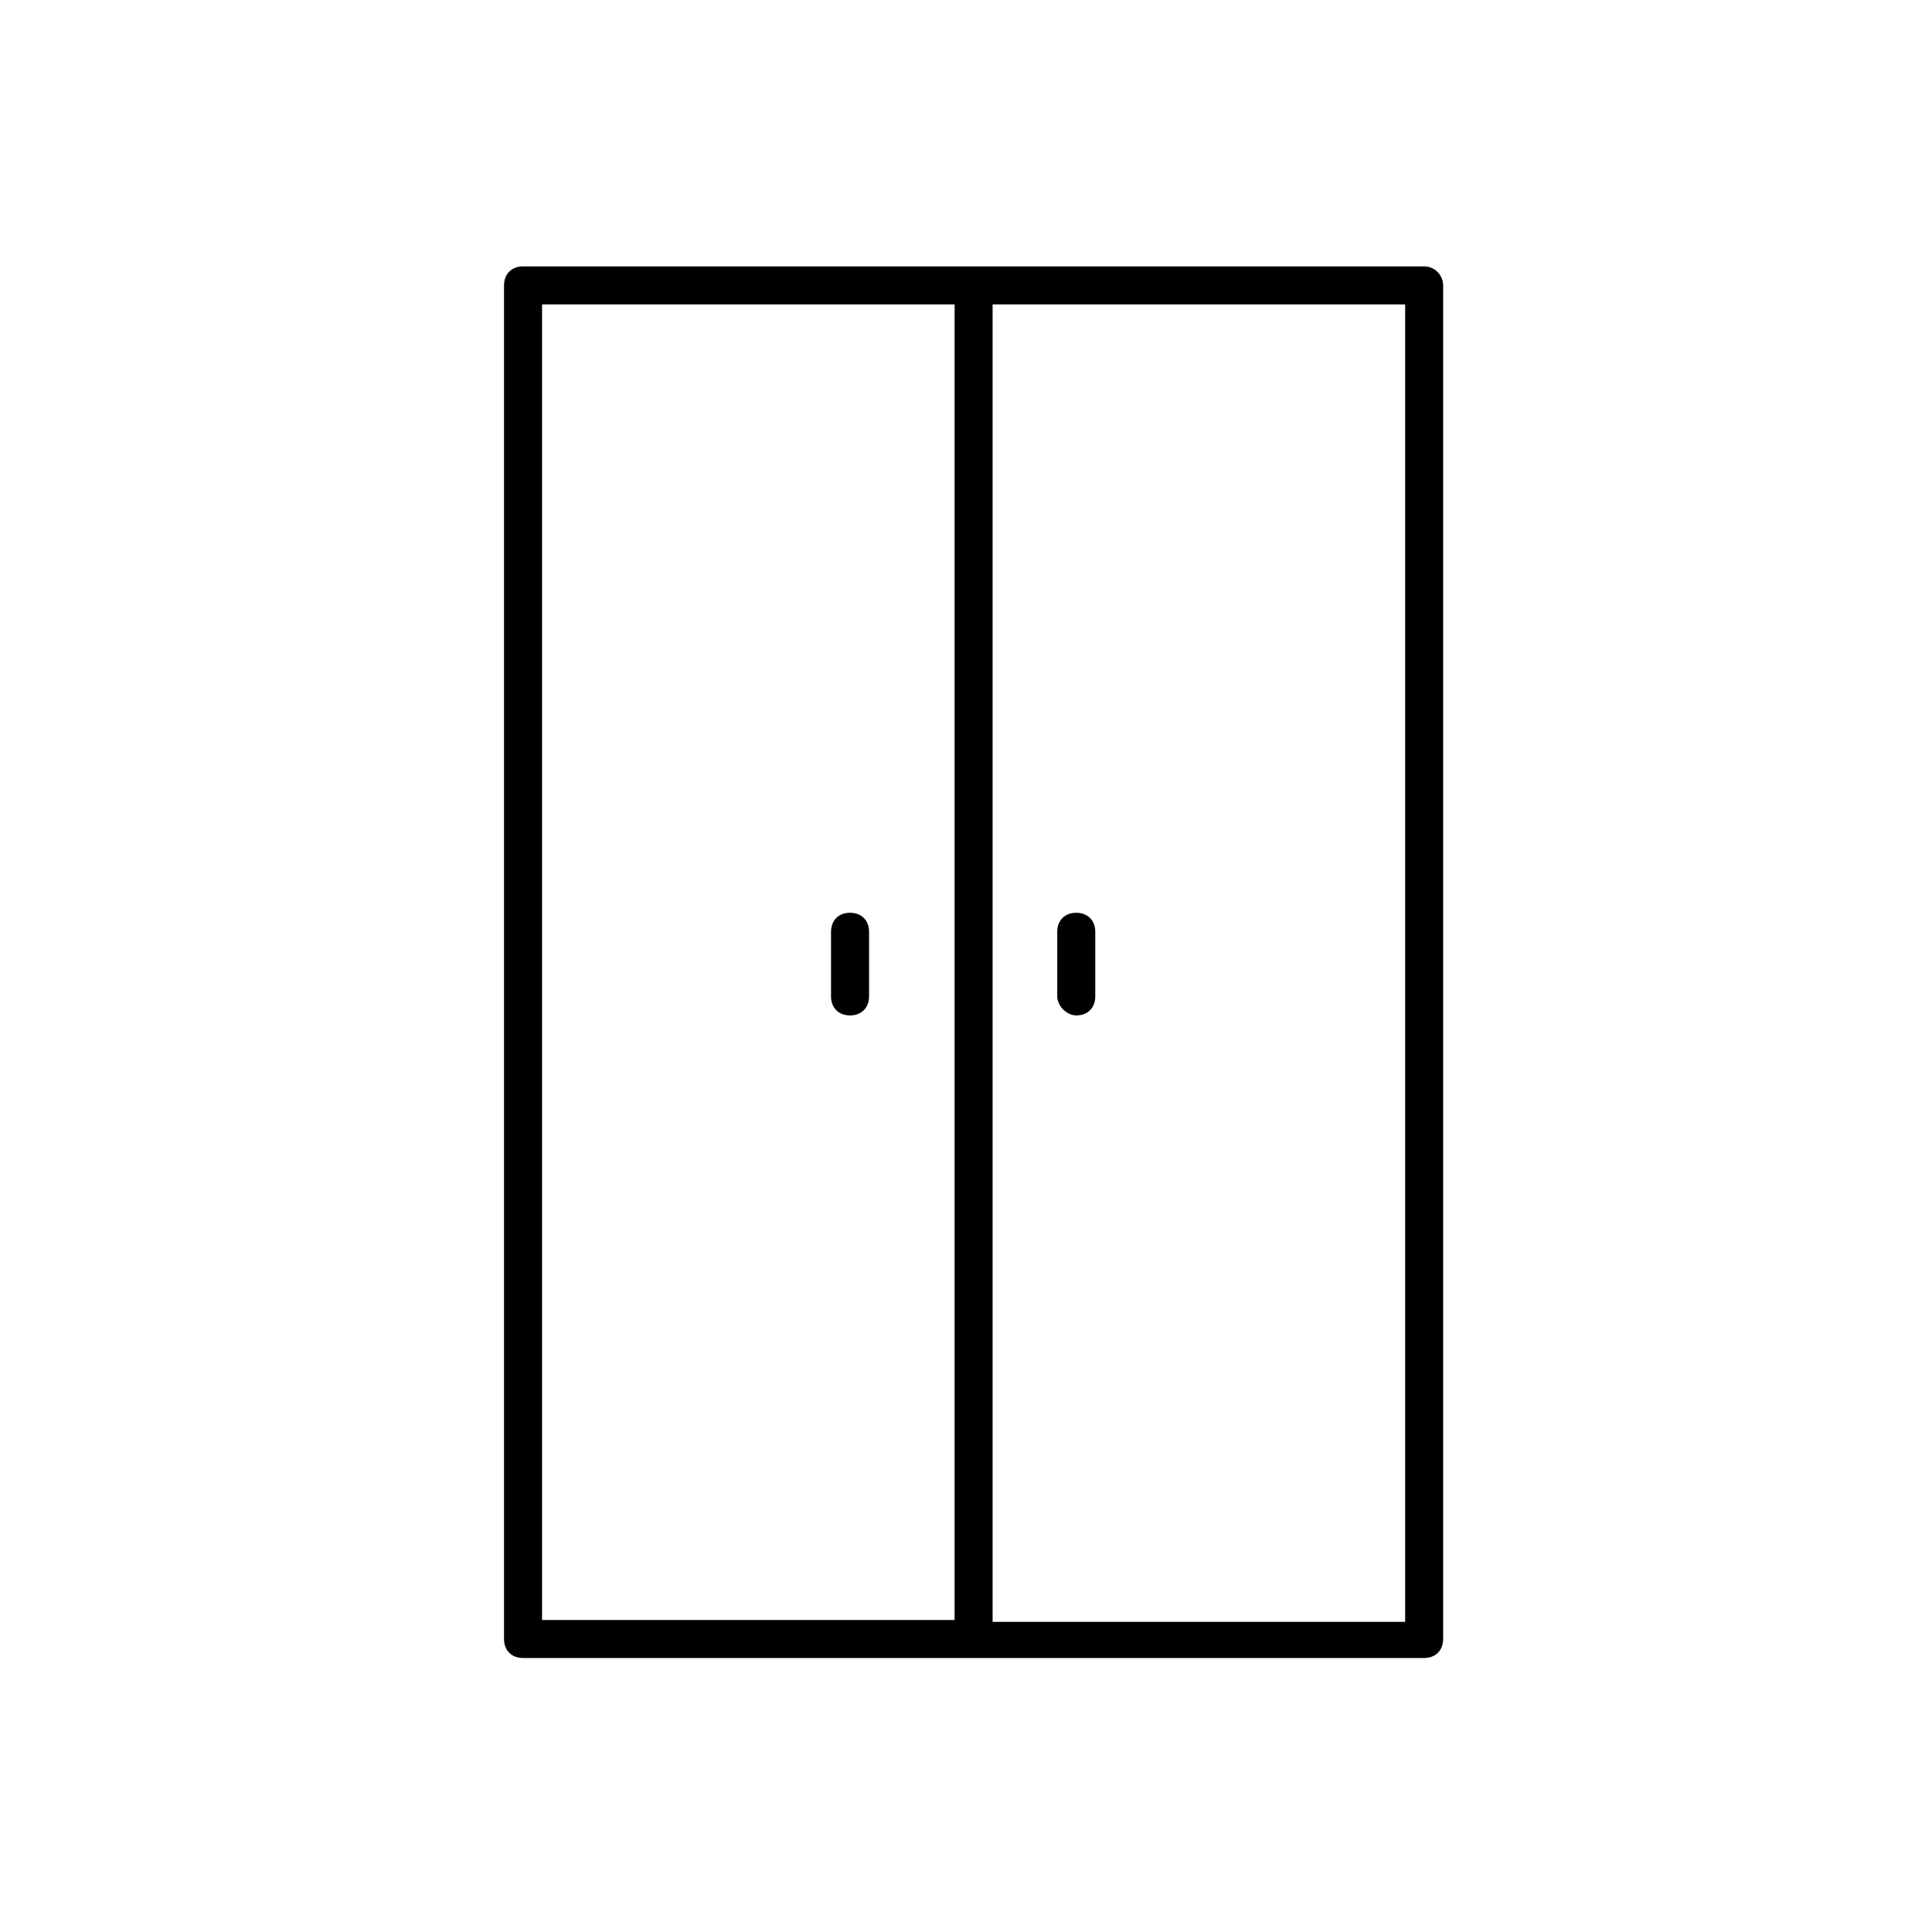
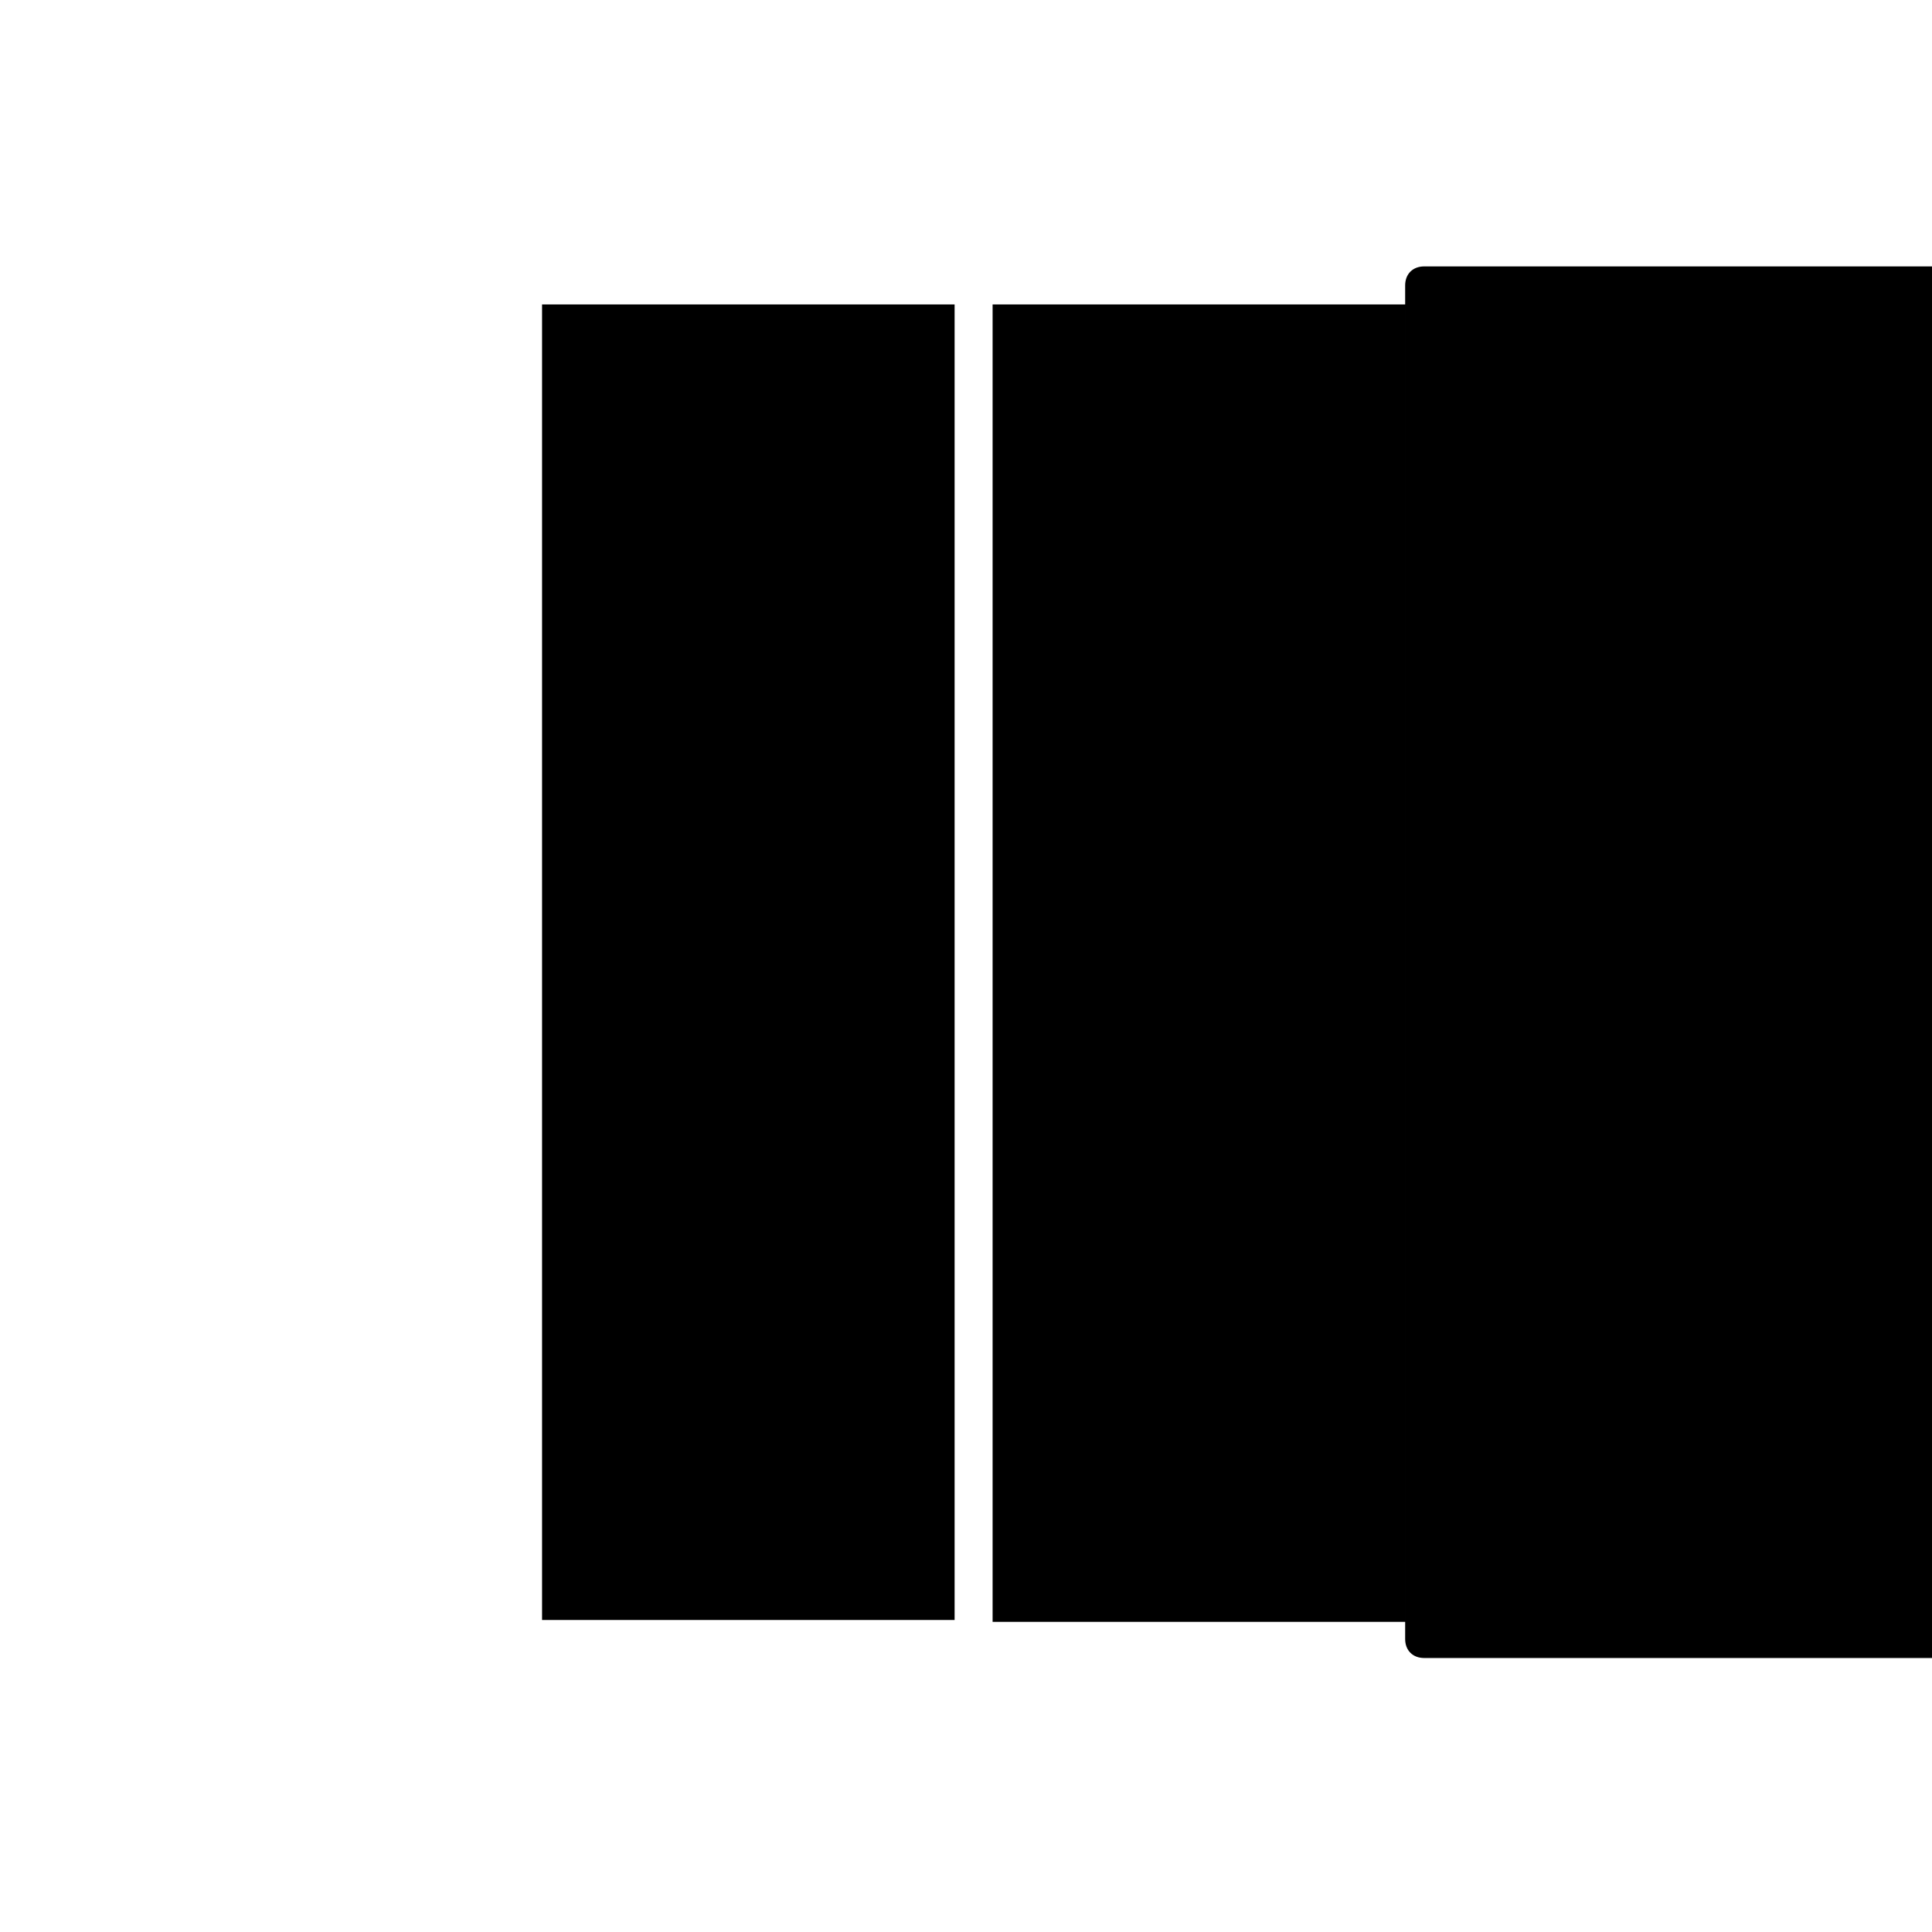
<svg xmlns="http://www.w3.org/2000/svg" fill="#000000" width="800px" height="800px" version="1.1" viewBox="144 144 512 512">
  <g>
-     <path d="m521.42 214.6h-238.81c-3.023 0-5.039 2.016-5.039 5.039v358.71c0 3.023 2.016 5.039 5.039 5.039h238.8c3.023 0 5.039-2.016 5.039-5.039v-358.71c0-2.516-2.012-5.035-5.035-5.035zm-233.77 10.074h109.33v348.64h-109.33zm228.73 349.14h-109.33v-349.14h109.33z" />
-     <path d="m369.27 385.89c-3.023 0-5.039 2.016-5.039 5.039v17.129c0 3.023 2.016 5.039 5.039 5.039s5.039-2.016 5.039-5.039v-17.129c0-3.023-2.016-5.039-5.039-5.039z" />
-     <path d="m429.22 413.1c3.023 0 5.039-2.016 5.039-5.039v-17.129c0-3.023-2.016-5.039-5.039-5.039s-5.039 2.016-5.039 5.039v17.129c0 2.519 2.519 5.039 5.039 5.039z" />
+     <path d="m521.42 214.6c-3.023 0-5.039 2.016-5.039 5.039v358.71c0 3.023 2.016 5.039 5.039 5.039h238.8c3.023 0 5.039-2.016 5.039-5.039v-358.71c0-2.516-2.012-5.035-5.035-5.035zm-233.77 10.074h109.33v348.64h-109.33zm228.73 349.14h-109.33v-349.14h109.33z" />
  </g>
</svg>